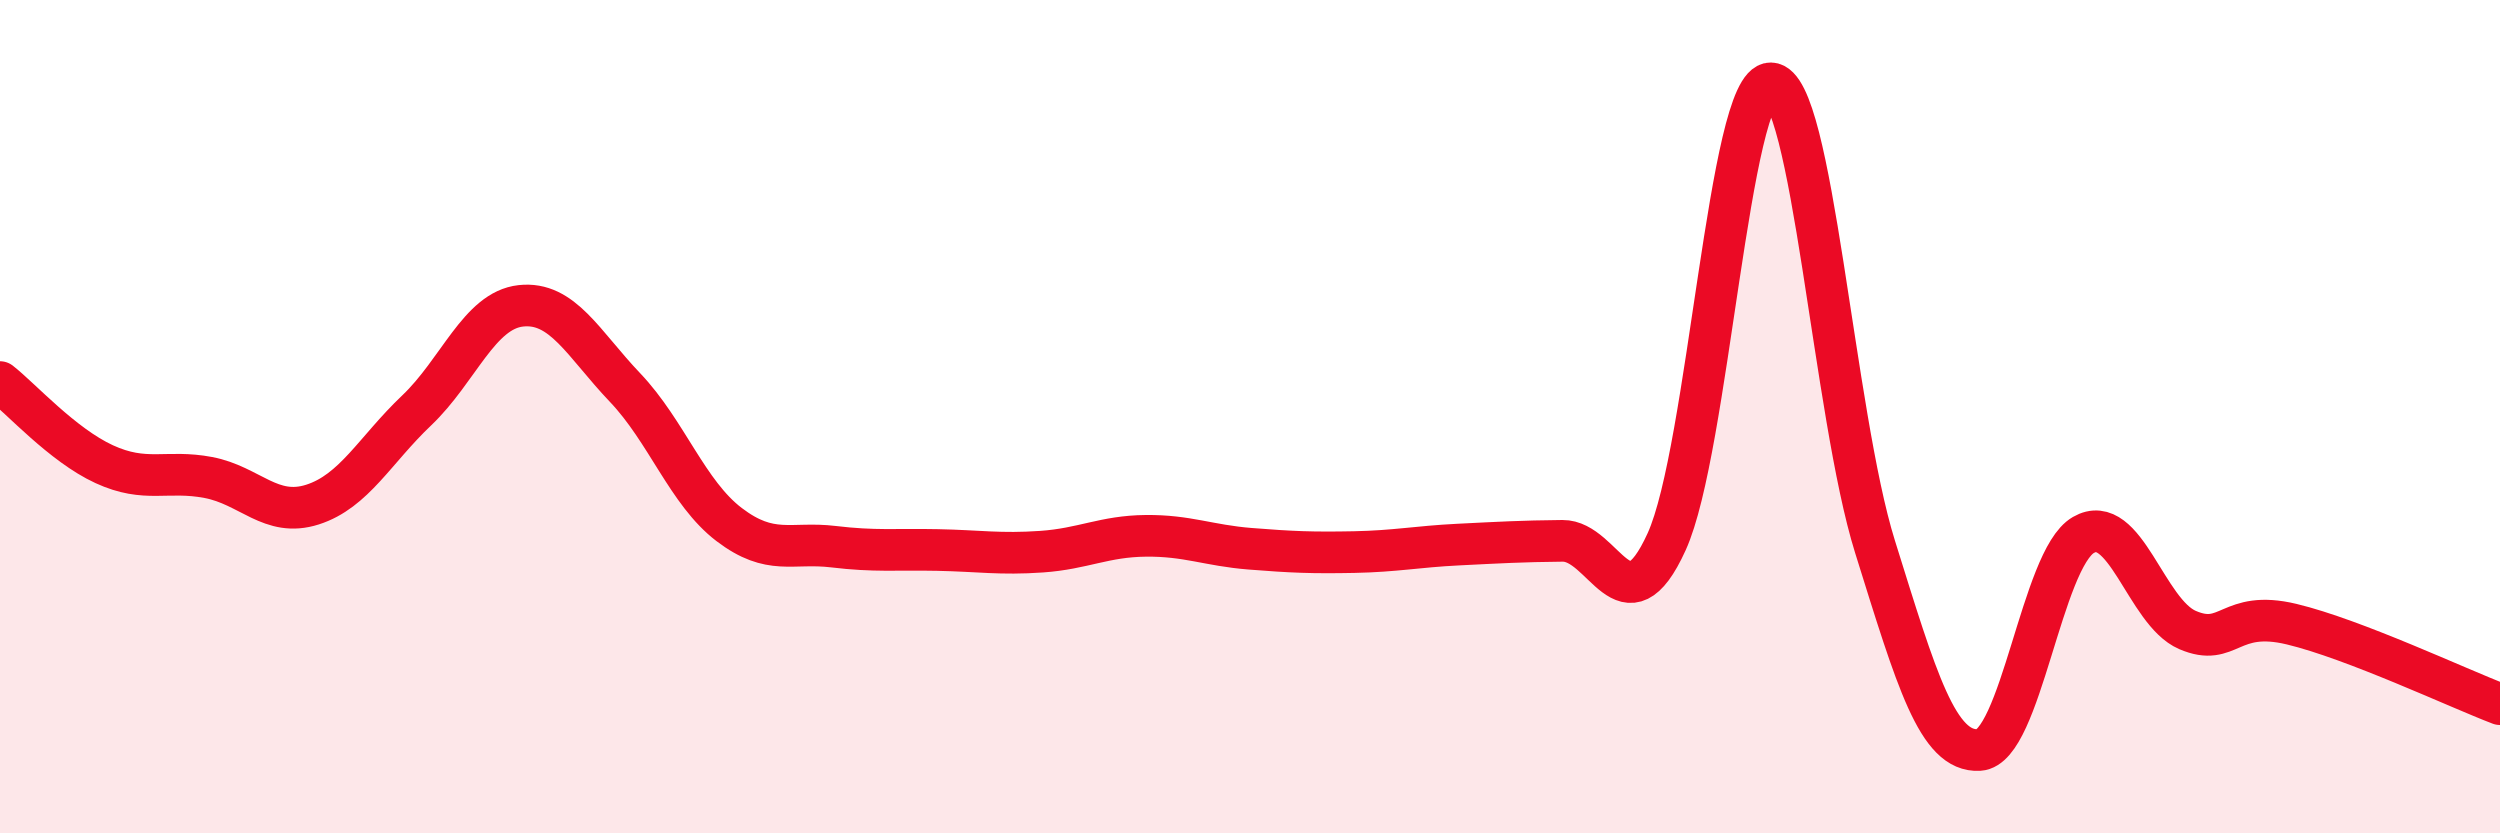
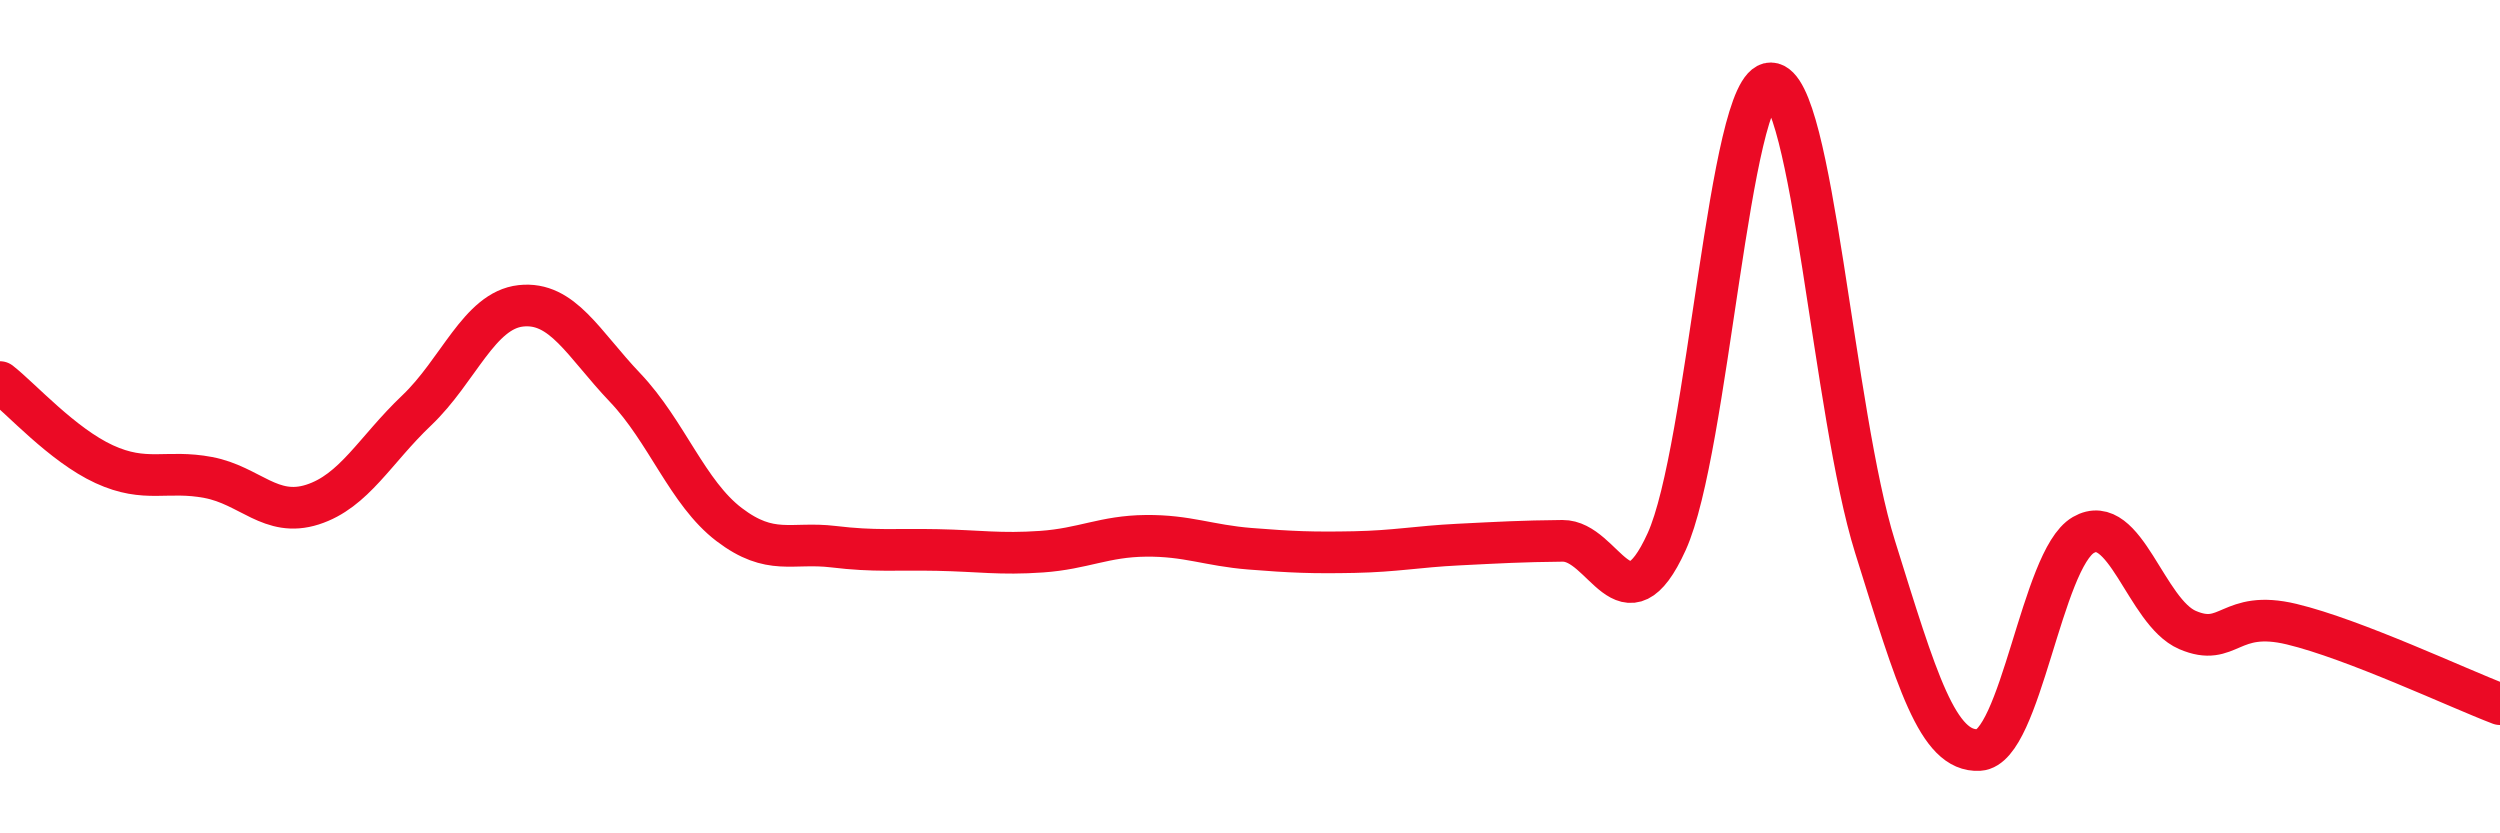
<svg xmlns="http://www.w3.org/2000/svg" width="60" height="20" viewBox="0 0 60 20">
-   <path d="M 0,9.17 C 0.5,9.56 1.5,10.68 2.5,11.14 C 3.5,11.6 4,11.27 5,11.46 C 6,11.65 6.5,12.43 7.5,12.11 C 8.5,11.79 9,10.8 10,9.85 C 11,8.9 11.5,7.45 12.5,7.34 C 13.5,7.23 14,8.25 15,9.3 C 16,10.35 16.5,11.83 17.5,12.59 C 18.5,13.35 19,13 20,13.12 C 21,13.24 21.5,13.18 22.5,13.2 C 23.5,13.22 24,13.31 25,13.24 C 26,13.17 26.5,12.87 27.5,12.86 C 28.5,12.85 29,13.09 30,13.17 C 31,13.25 31.5,13.27 32.5,13.25 C 33.5,13.23 34,13.12 35,13.07 C 36,13.02 36.5,12.99 37.5,12.98 C 38.5,12.97 39,15.2 40,13 C 41,10.8 41.5,1.98 42.5,2 C 43.5,2.02 44,9.92 45,13.12 C 46,16.32 46.5,18.06 47.5,18 C 48.5,17.94 49,13.42 50,12.84 C 51,12.26 51.5,14.69 52.5,15.12 C 53.5,15.55 53.5,14.62 55,14.98 C 56.5,15.34 59,16.52 60,16.9L60 20L0 20Z" fill="#EB0A25" opacity="0.1" stroke-linecap="round" stroke-linejoin="round" />
  <path d="M 0,9.17 C 0.5,9.56 1.5,10.68 2.5,11.14 C 3.5,11.6 4,11.27 5,11.46 C 6,11.65 6.5,12.43 7.5,12.11 C 8.5,11.79 9,10.8 10,9.85 C 11,8.9 11.5,7.45 12.5,7.34 C 13.5,7.23 14,8.25 15,9.3 C 16,10.35 16.5,11.83 17.5,12.59 C 18.5,13.35 19,13 20,13.12 C 21,13.24 21.5,13.18 22.5,13.2 C 23.5,13.22 24,13.31 25,13.24 C 26,13.17 26.5,12.87 27.5,12.86 C 28.5,12.85 29,13.09 30,13.17 C 31,13.25 31.5,13.27 32.5,13.25 C 33.5,13.23 34,13.12 35,13.07 C 36,13.02 36.5,12.99 37.5,12.98 C 38.5,12.97 39,15.2 40,13 C 41,10.8 41.5,1.98 42.5,2 C 43.5,2.02 44,9.92 45,13.12 C 46,16.32 46.5,18.06 47.5,18 C 48.5,17.94 49,13.42 50,12.84 C 51,12.26 51.5,14.69 52.5,15.12 C 53.5,15.55 53.5,14.62 55,14.98 C 56.5,15.34 59,16.52 60,16.9" stroke="#EB0A25" stroke-width="1" fill="none" stroke-linecap="round" stroke-linejoin="round" />
</svg>